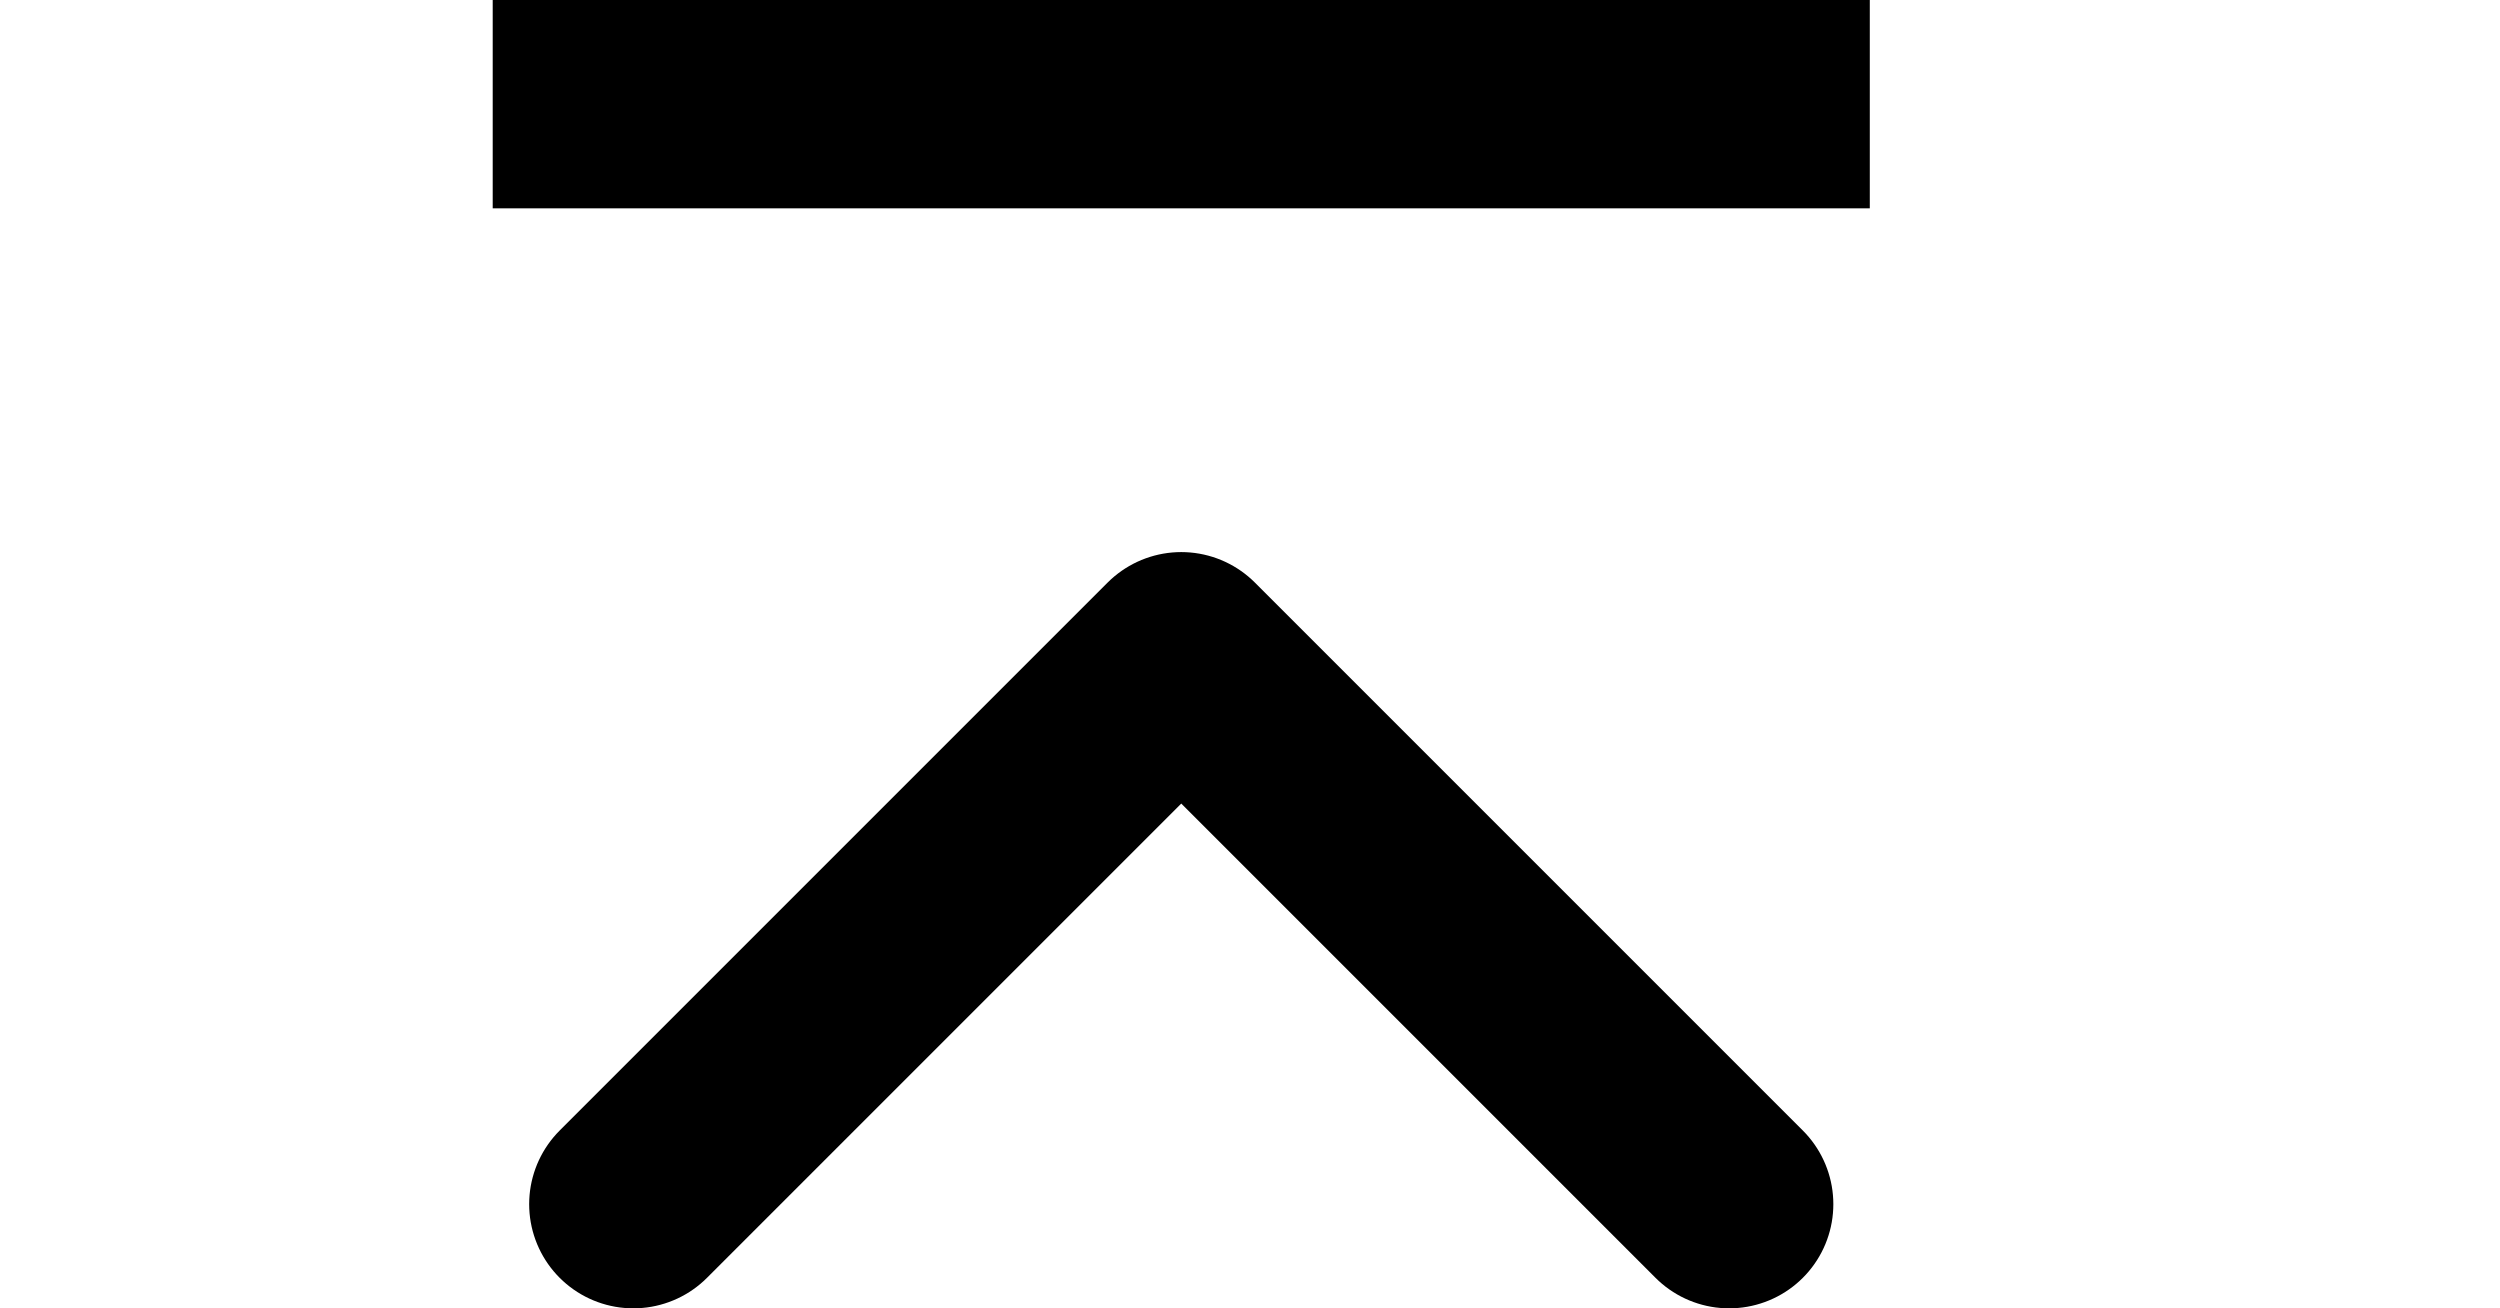
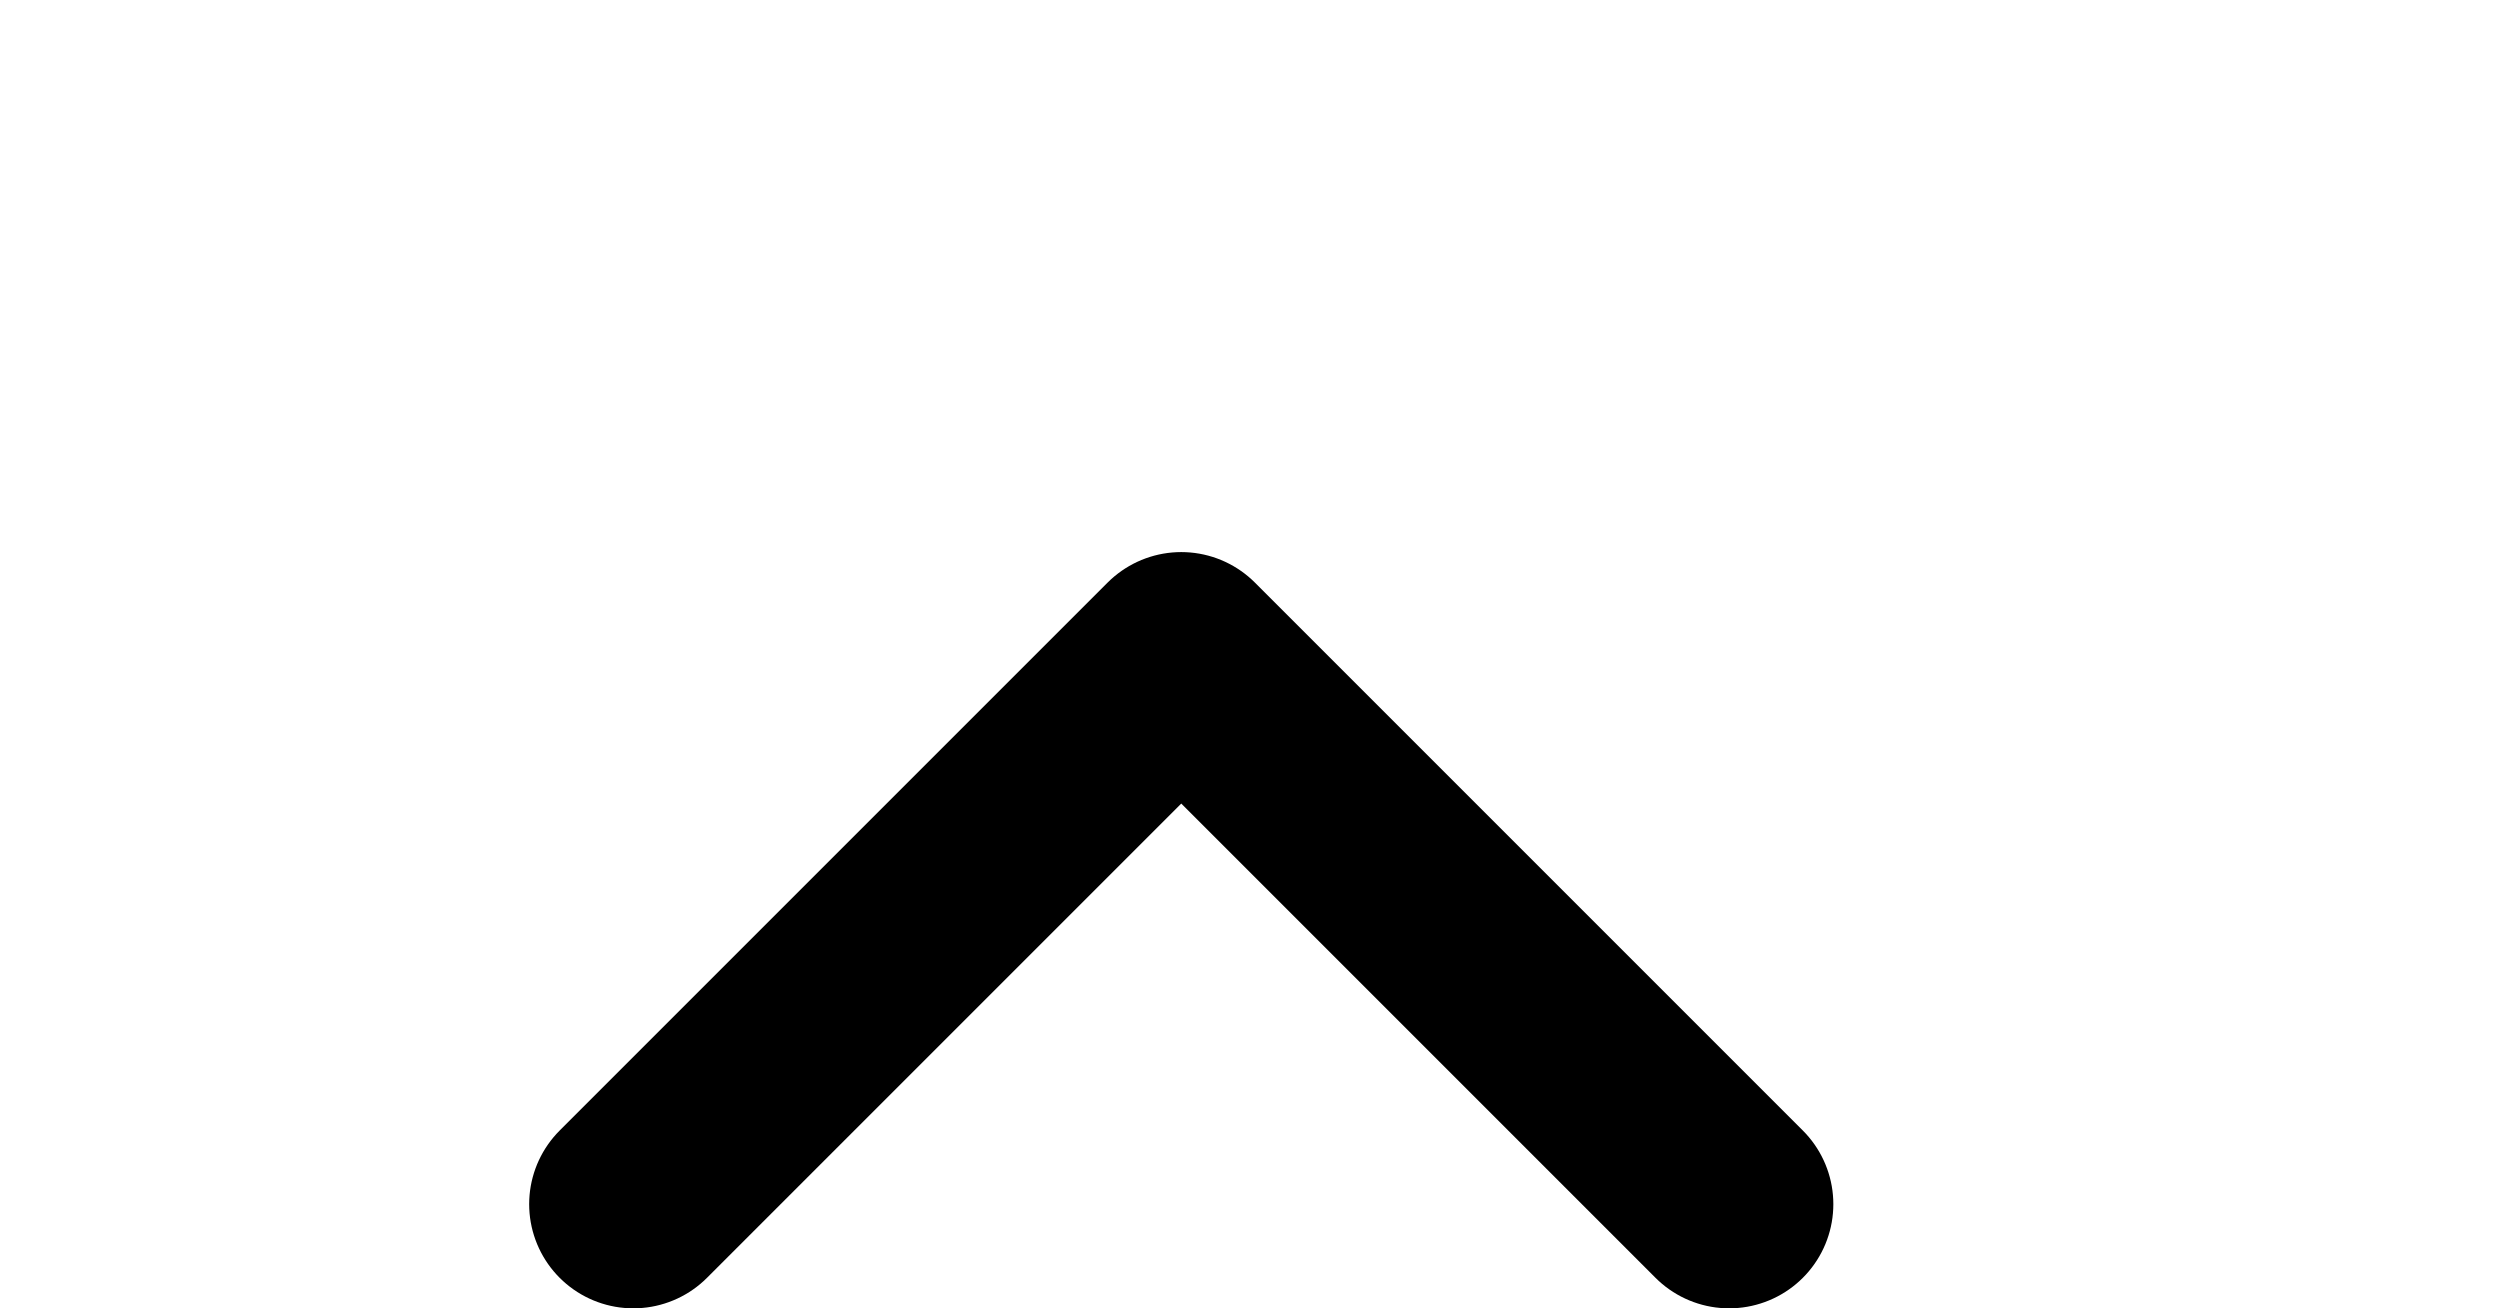
<svg xmlns="http://www.w3.org/2000/svg" viewBox="0 0 24 12.56">
  <g fill="none">
-     <path d="m4.73 1h13.22" stroke="#000" stroke-miterlimit="10" stroke-width="2" />
    <path d="m6.08 11.56 5.26-5.26 5.26 5.26" stroke="#000" stroke-linecap="round" stroke-linejoin="round" stroke-width="2" />
    <path d="m0 3.91h24v4.78h-24z" />
  </g>
</svg>